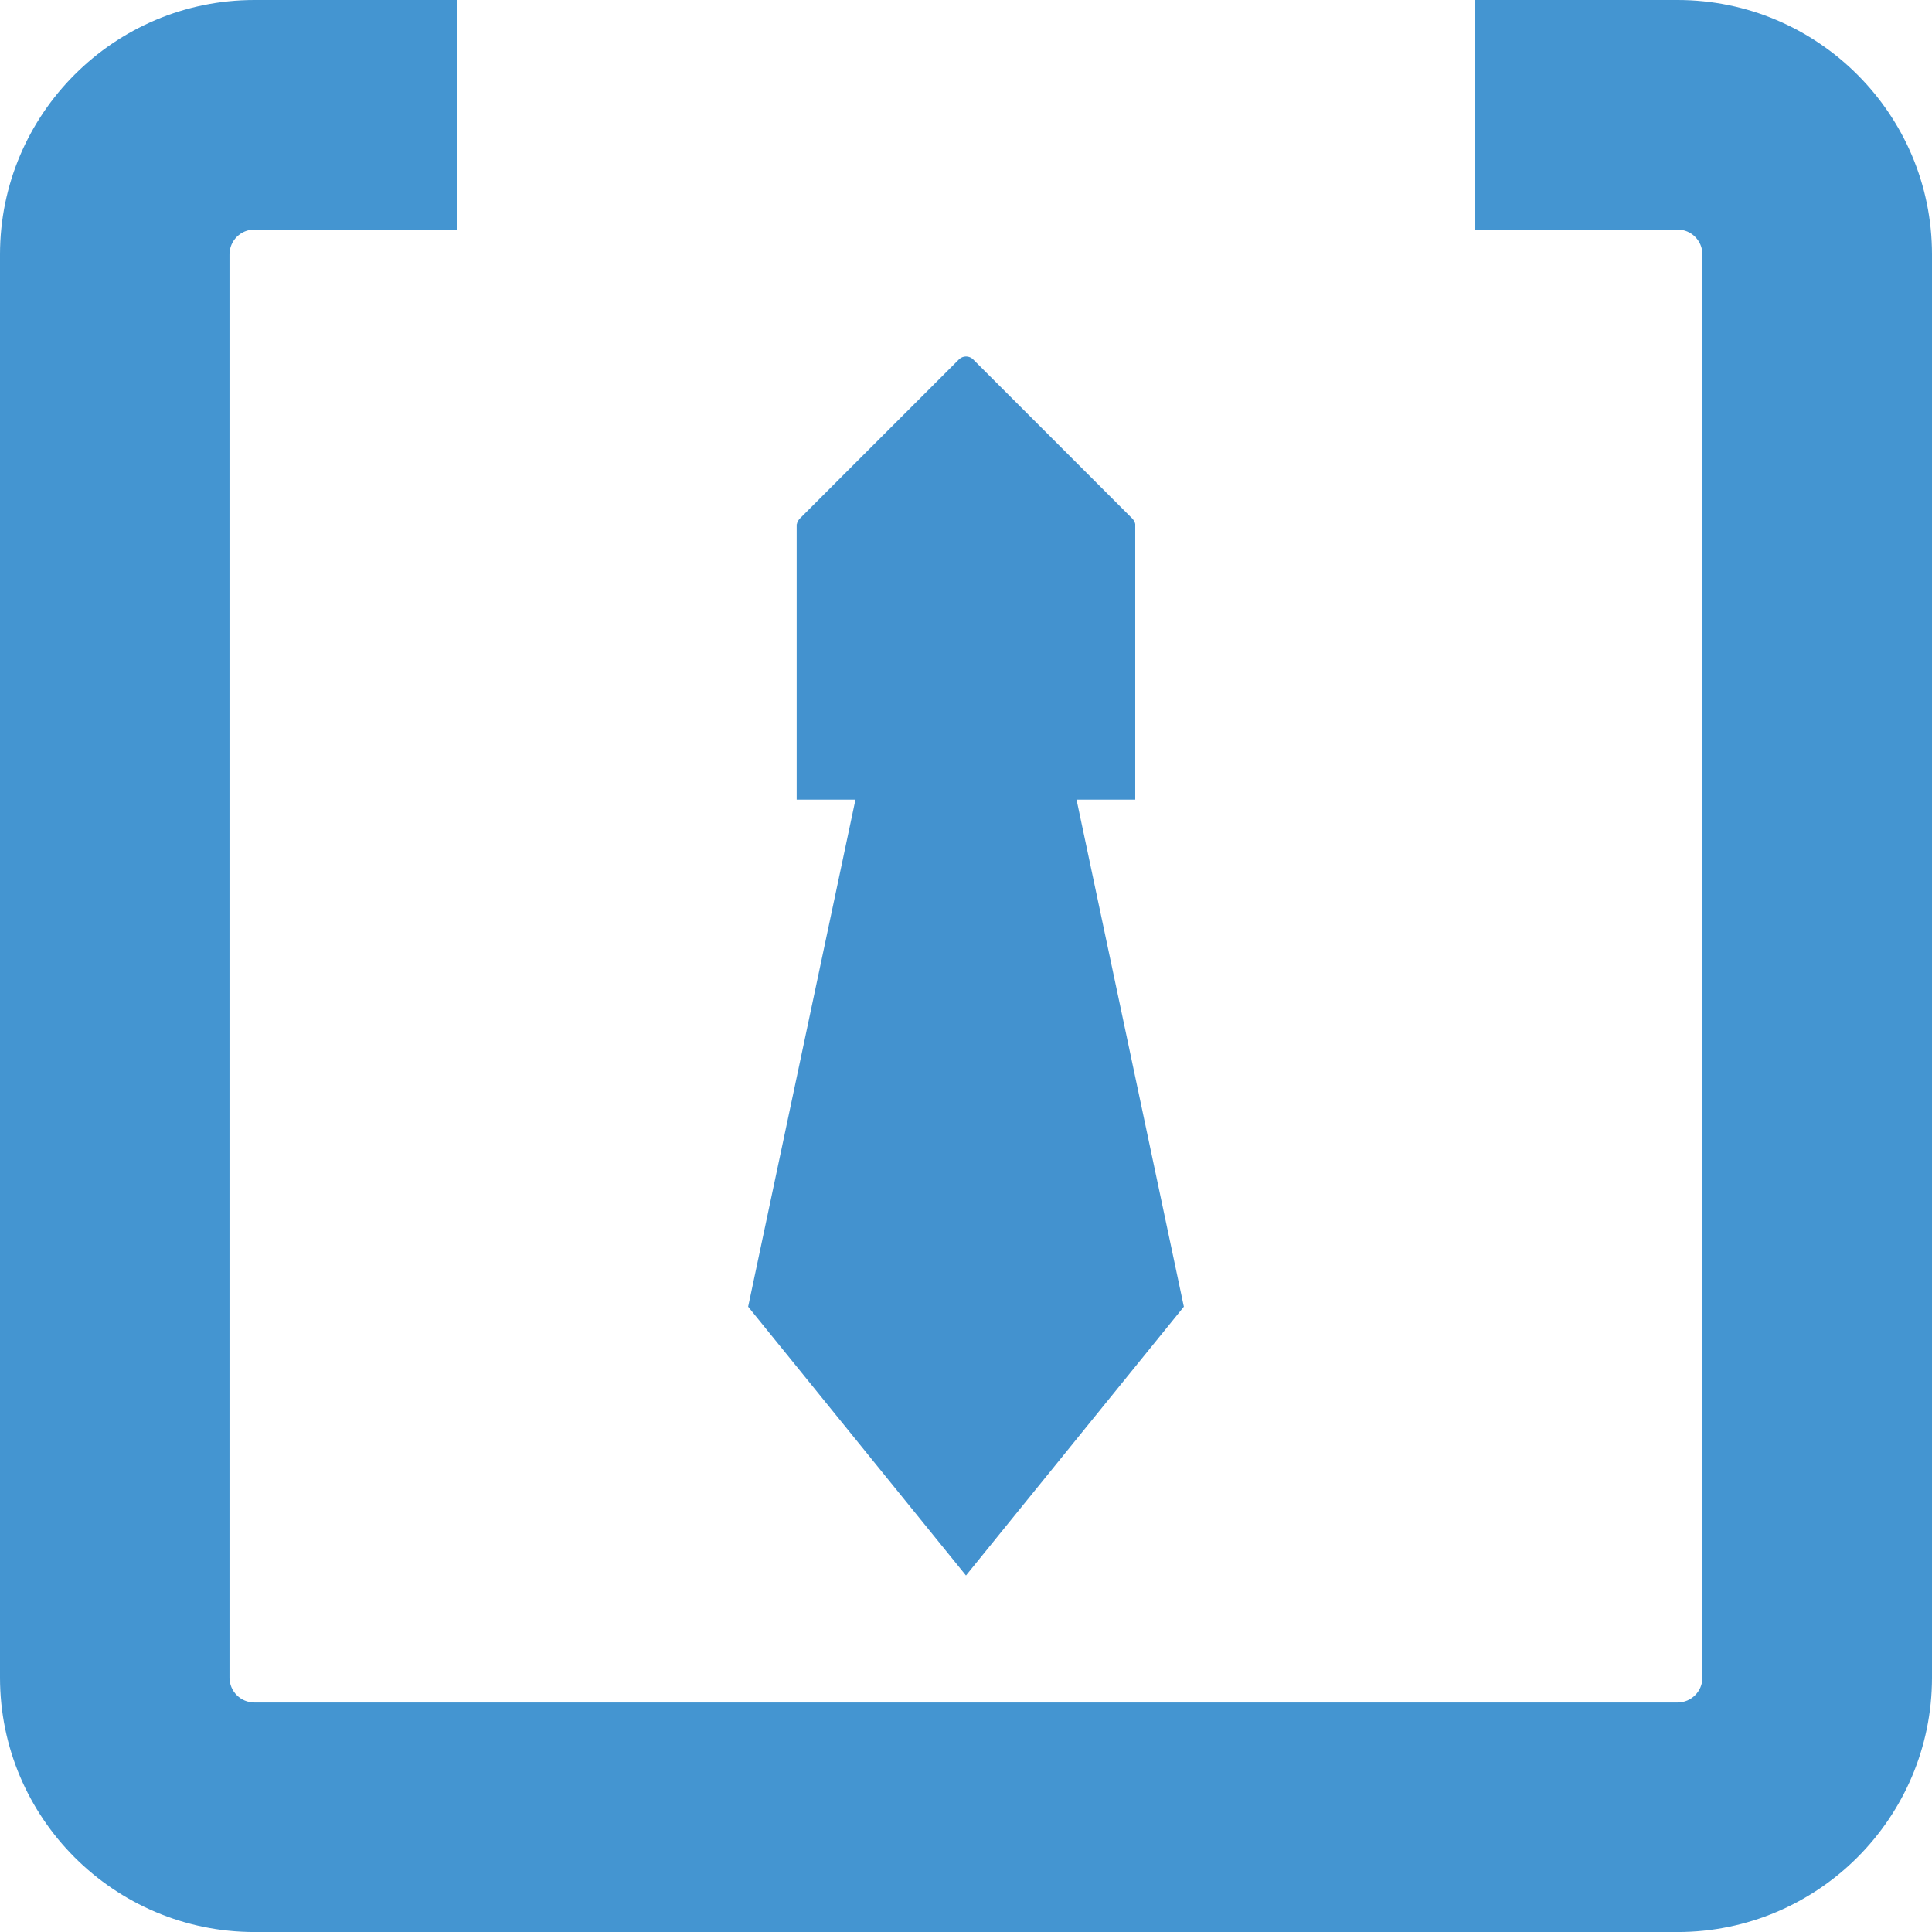
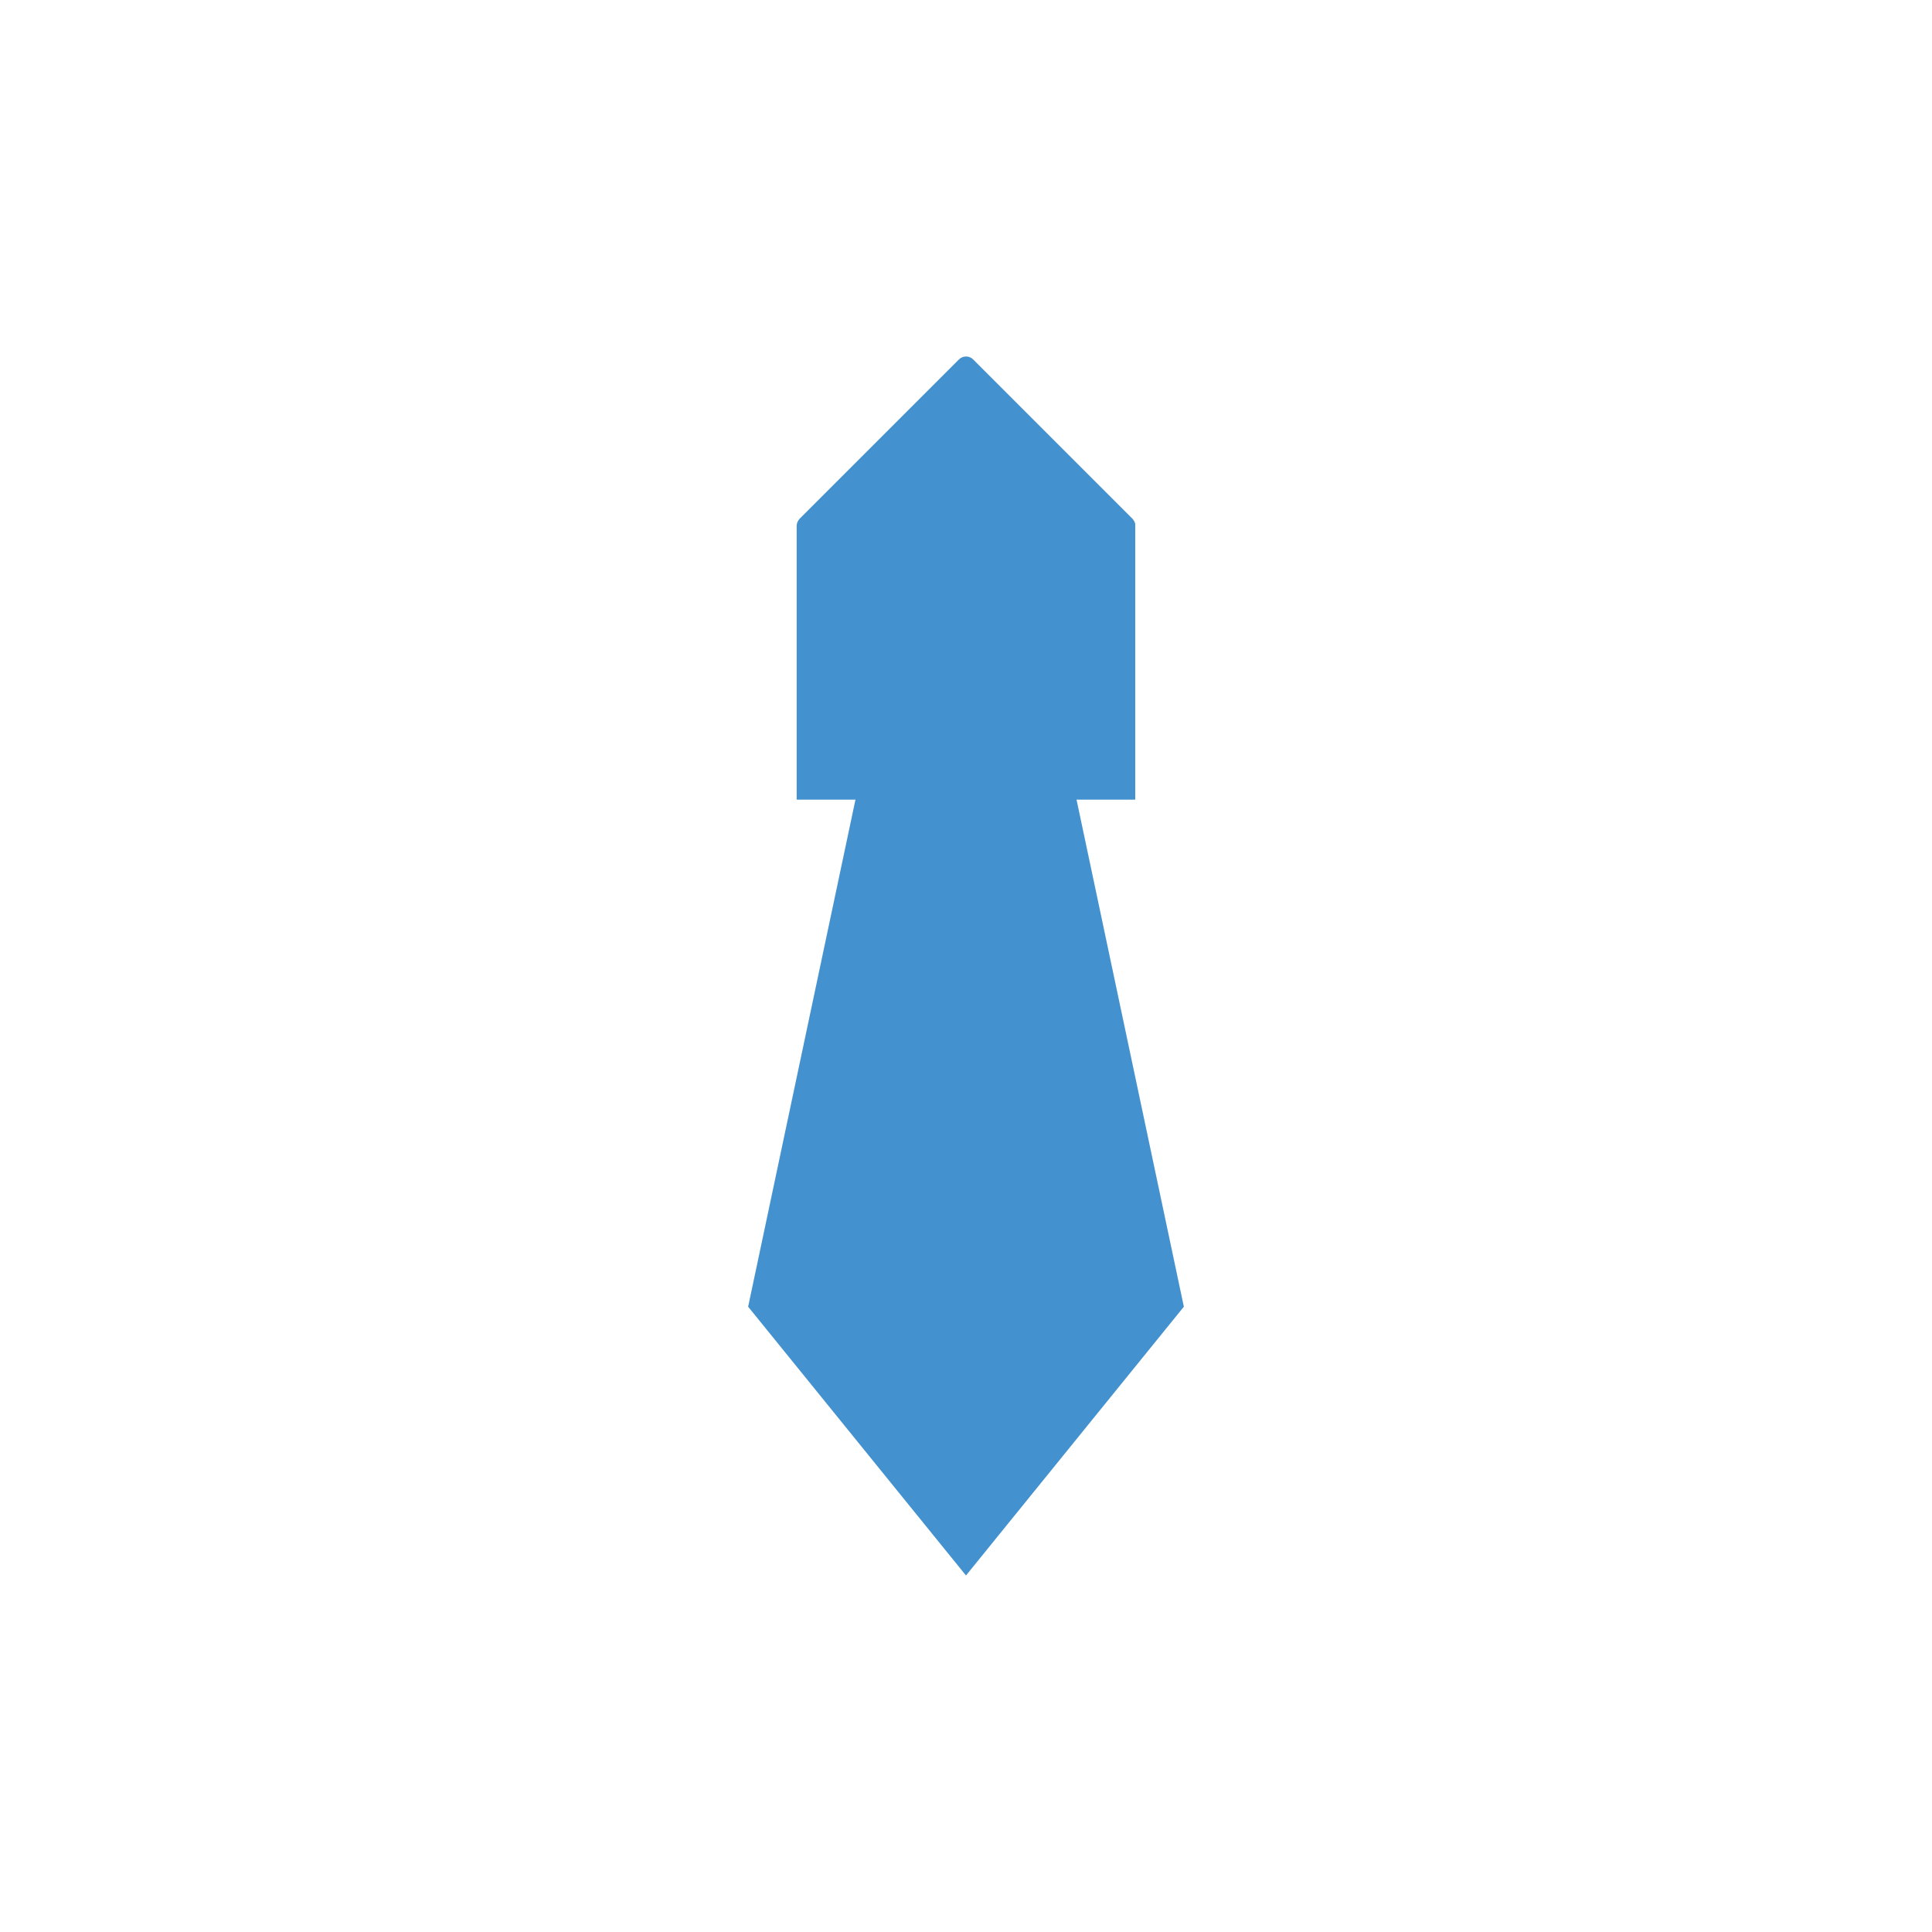
<svg xmlns="http://www.w3.org/2000/svg" id="Layer_2" viewBox="0 0 63.377 63.377">
  <g id="Components">
    <g id="_7b411b98-481f-49e1-9c44-fcde46d33a39_1">
      <polygon points="35.309 26.205 28.068 26.205 24.542 42.865 31.688 51.682 38.835 42.865 35.309 26.205" style="fill:#4392cf; stroke-width:0px;" />
      <path d="M37.24,17.194v9.038h-11.106v-8.982c0-.018,0-.037.006-.056.012-.068.043-.123.093-.179l5.223-5.223c.13-.13.34-.13.469,0l5.223,5.223c.049.056.08.111.093.179Z" style="fill:#4392cf; stroke-width:0px;" />
-       <path d="M26.14,17.194c-.006.018-.006.037-.006.056v-.056h.006Z" style="fill:#4392cf; stroke-width:0px;" />
-       <path d="M48.39,0h6.639c4.603,0,8.348,3.745,8.348,8.348v46.682c0,4.603-3.745,8.348-8.347,8.348h-6.639s0-0,0-0H14.987v0s-6.639,0-6.639,0C3.745,63.377,0,59.632,0,55.029V8.348C0,3.745,3.745,0,8.347,0h6.639s0,7.529,0,7.529h-6.639c-.452,0-.819.367-.819.819v46.682c0,.452.366.819.819.819h5.3s1.339,0,1.339,0h33.403s1.685,0,1.685,0h4.954c.452,0,.819-.367.819-.819V8.348c0-.452-.367-.819-.819-.819h-6.639s0-7.529,0-7.529Z" style="fill:#4495d1; stroke-width:0px;" />
    </g>
  </g>
</svg>